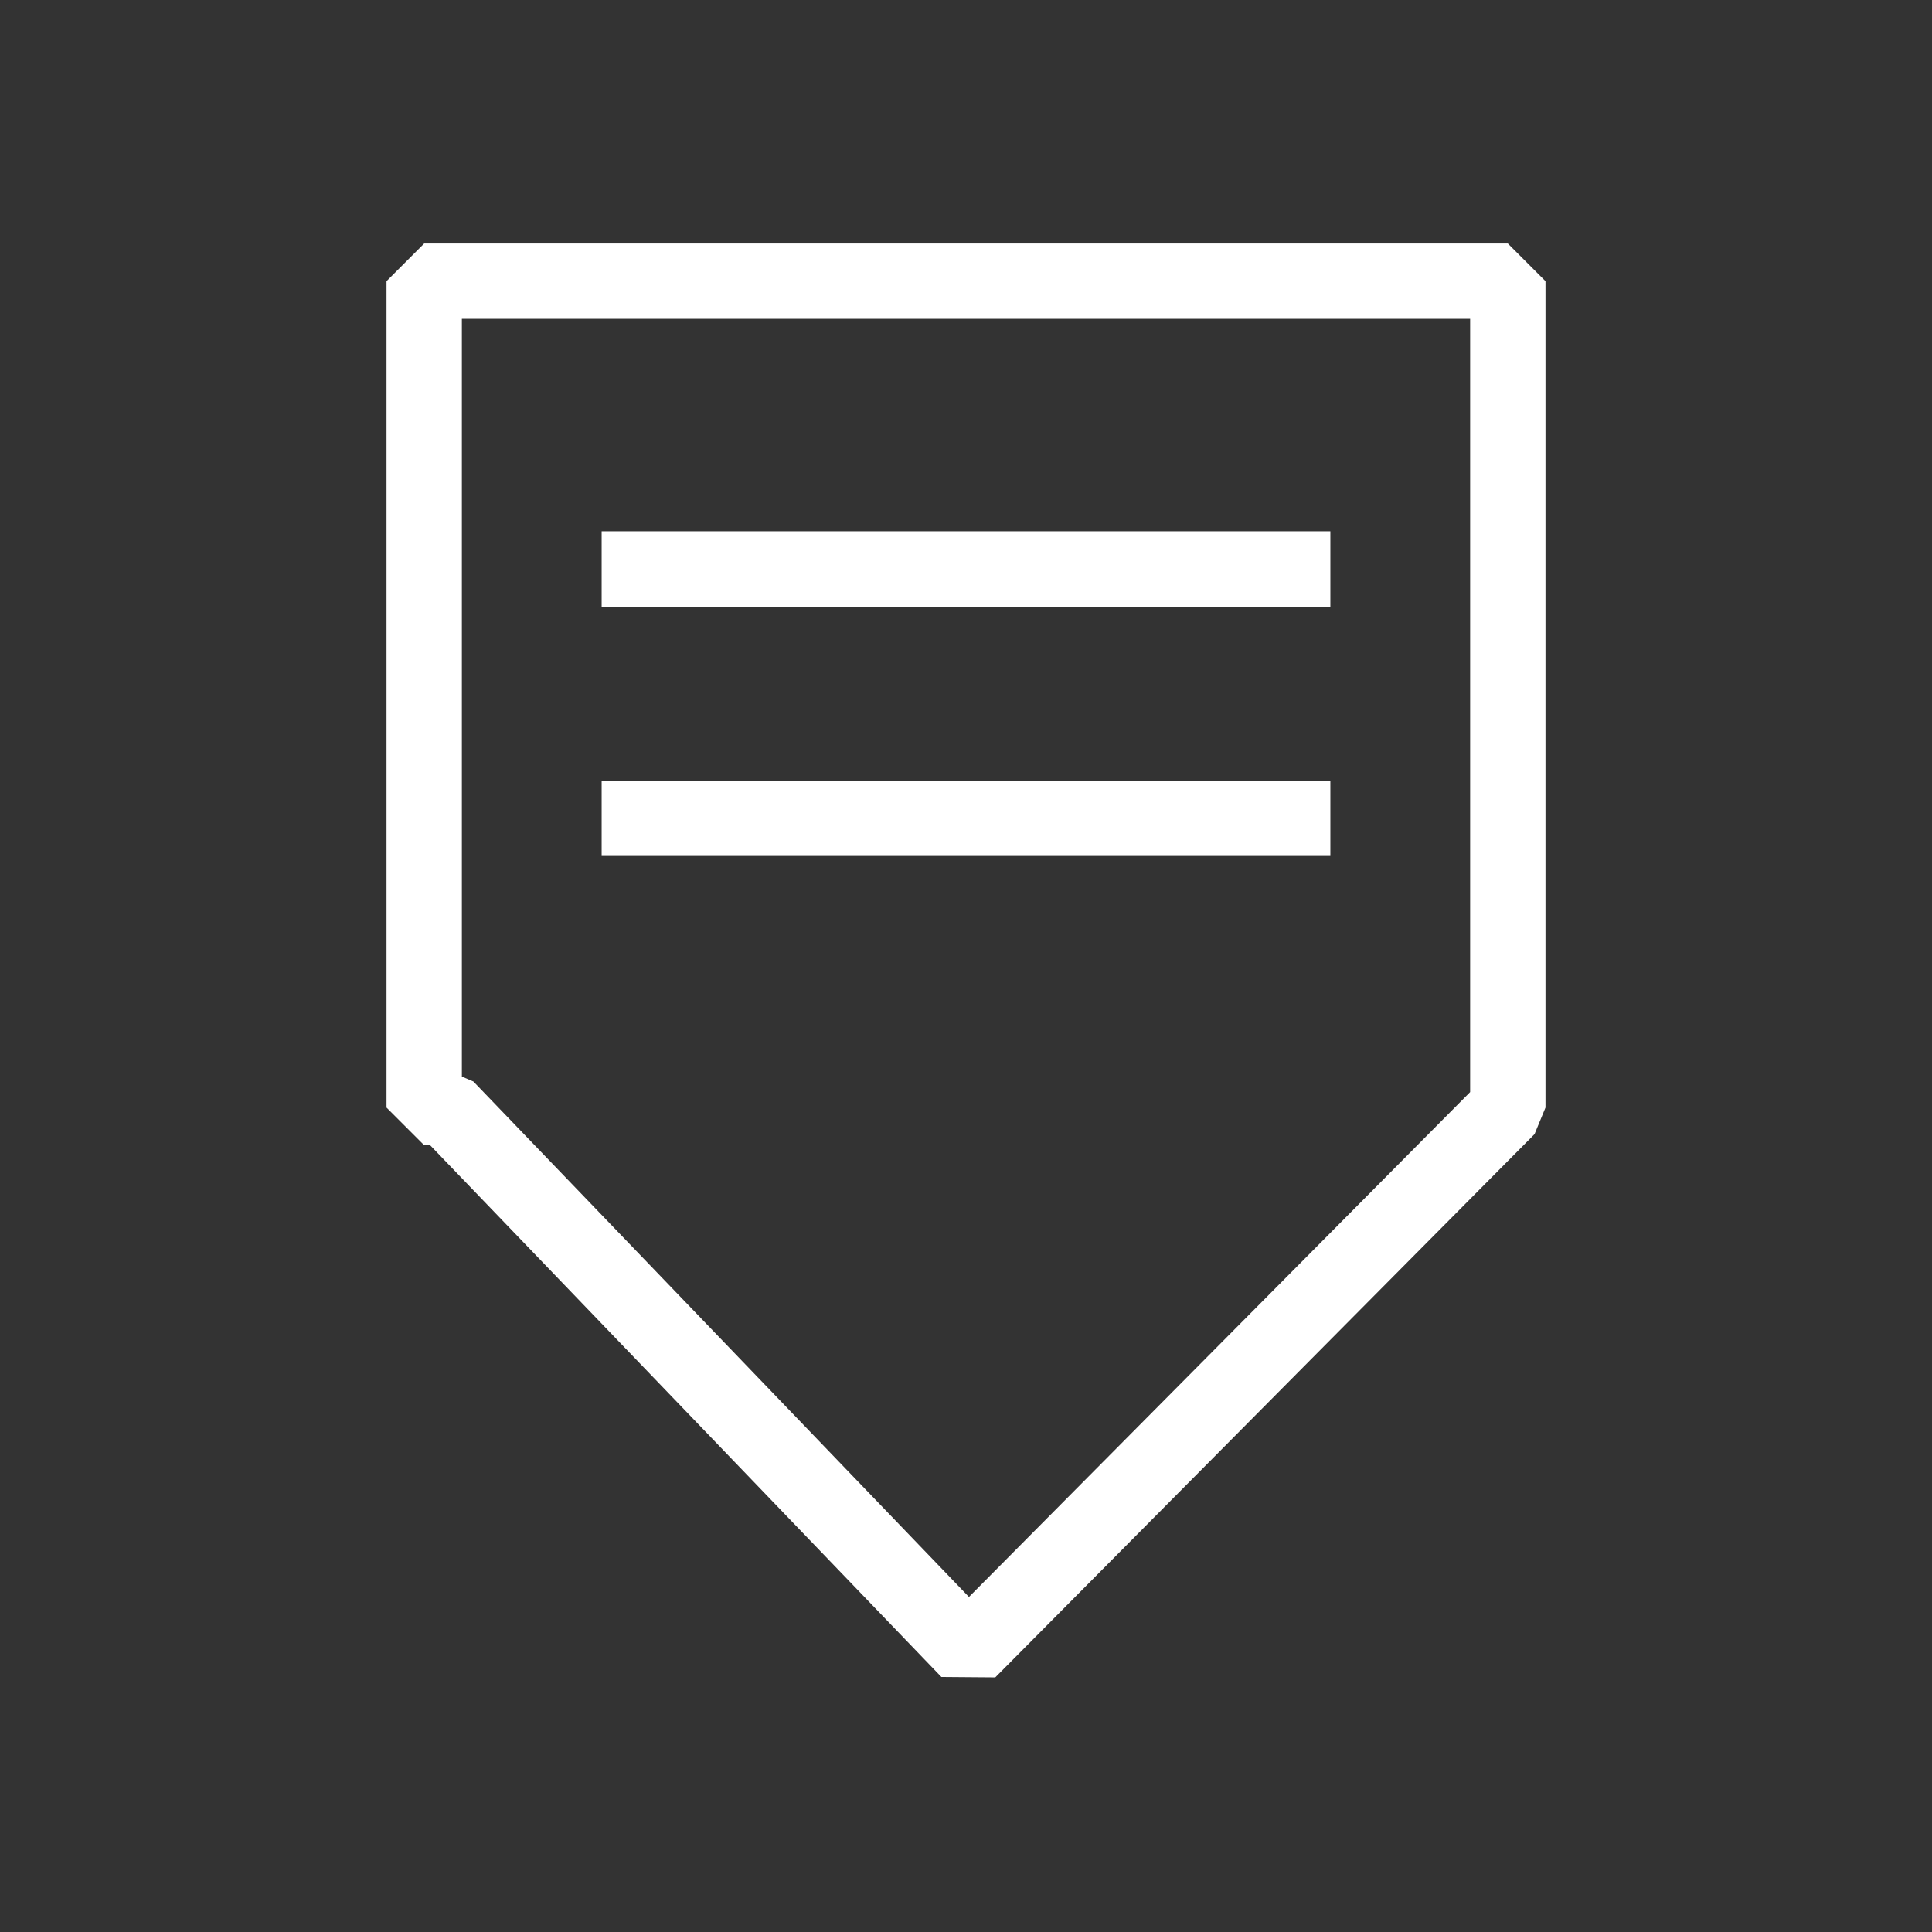
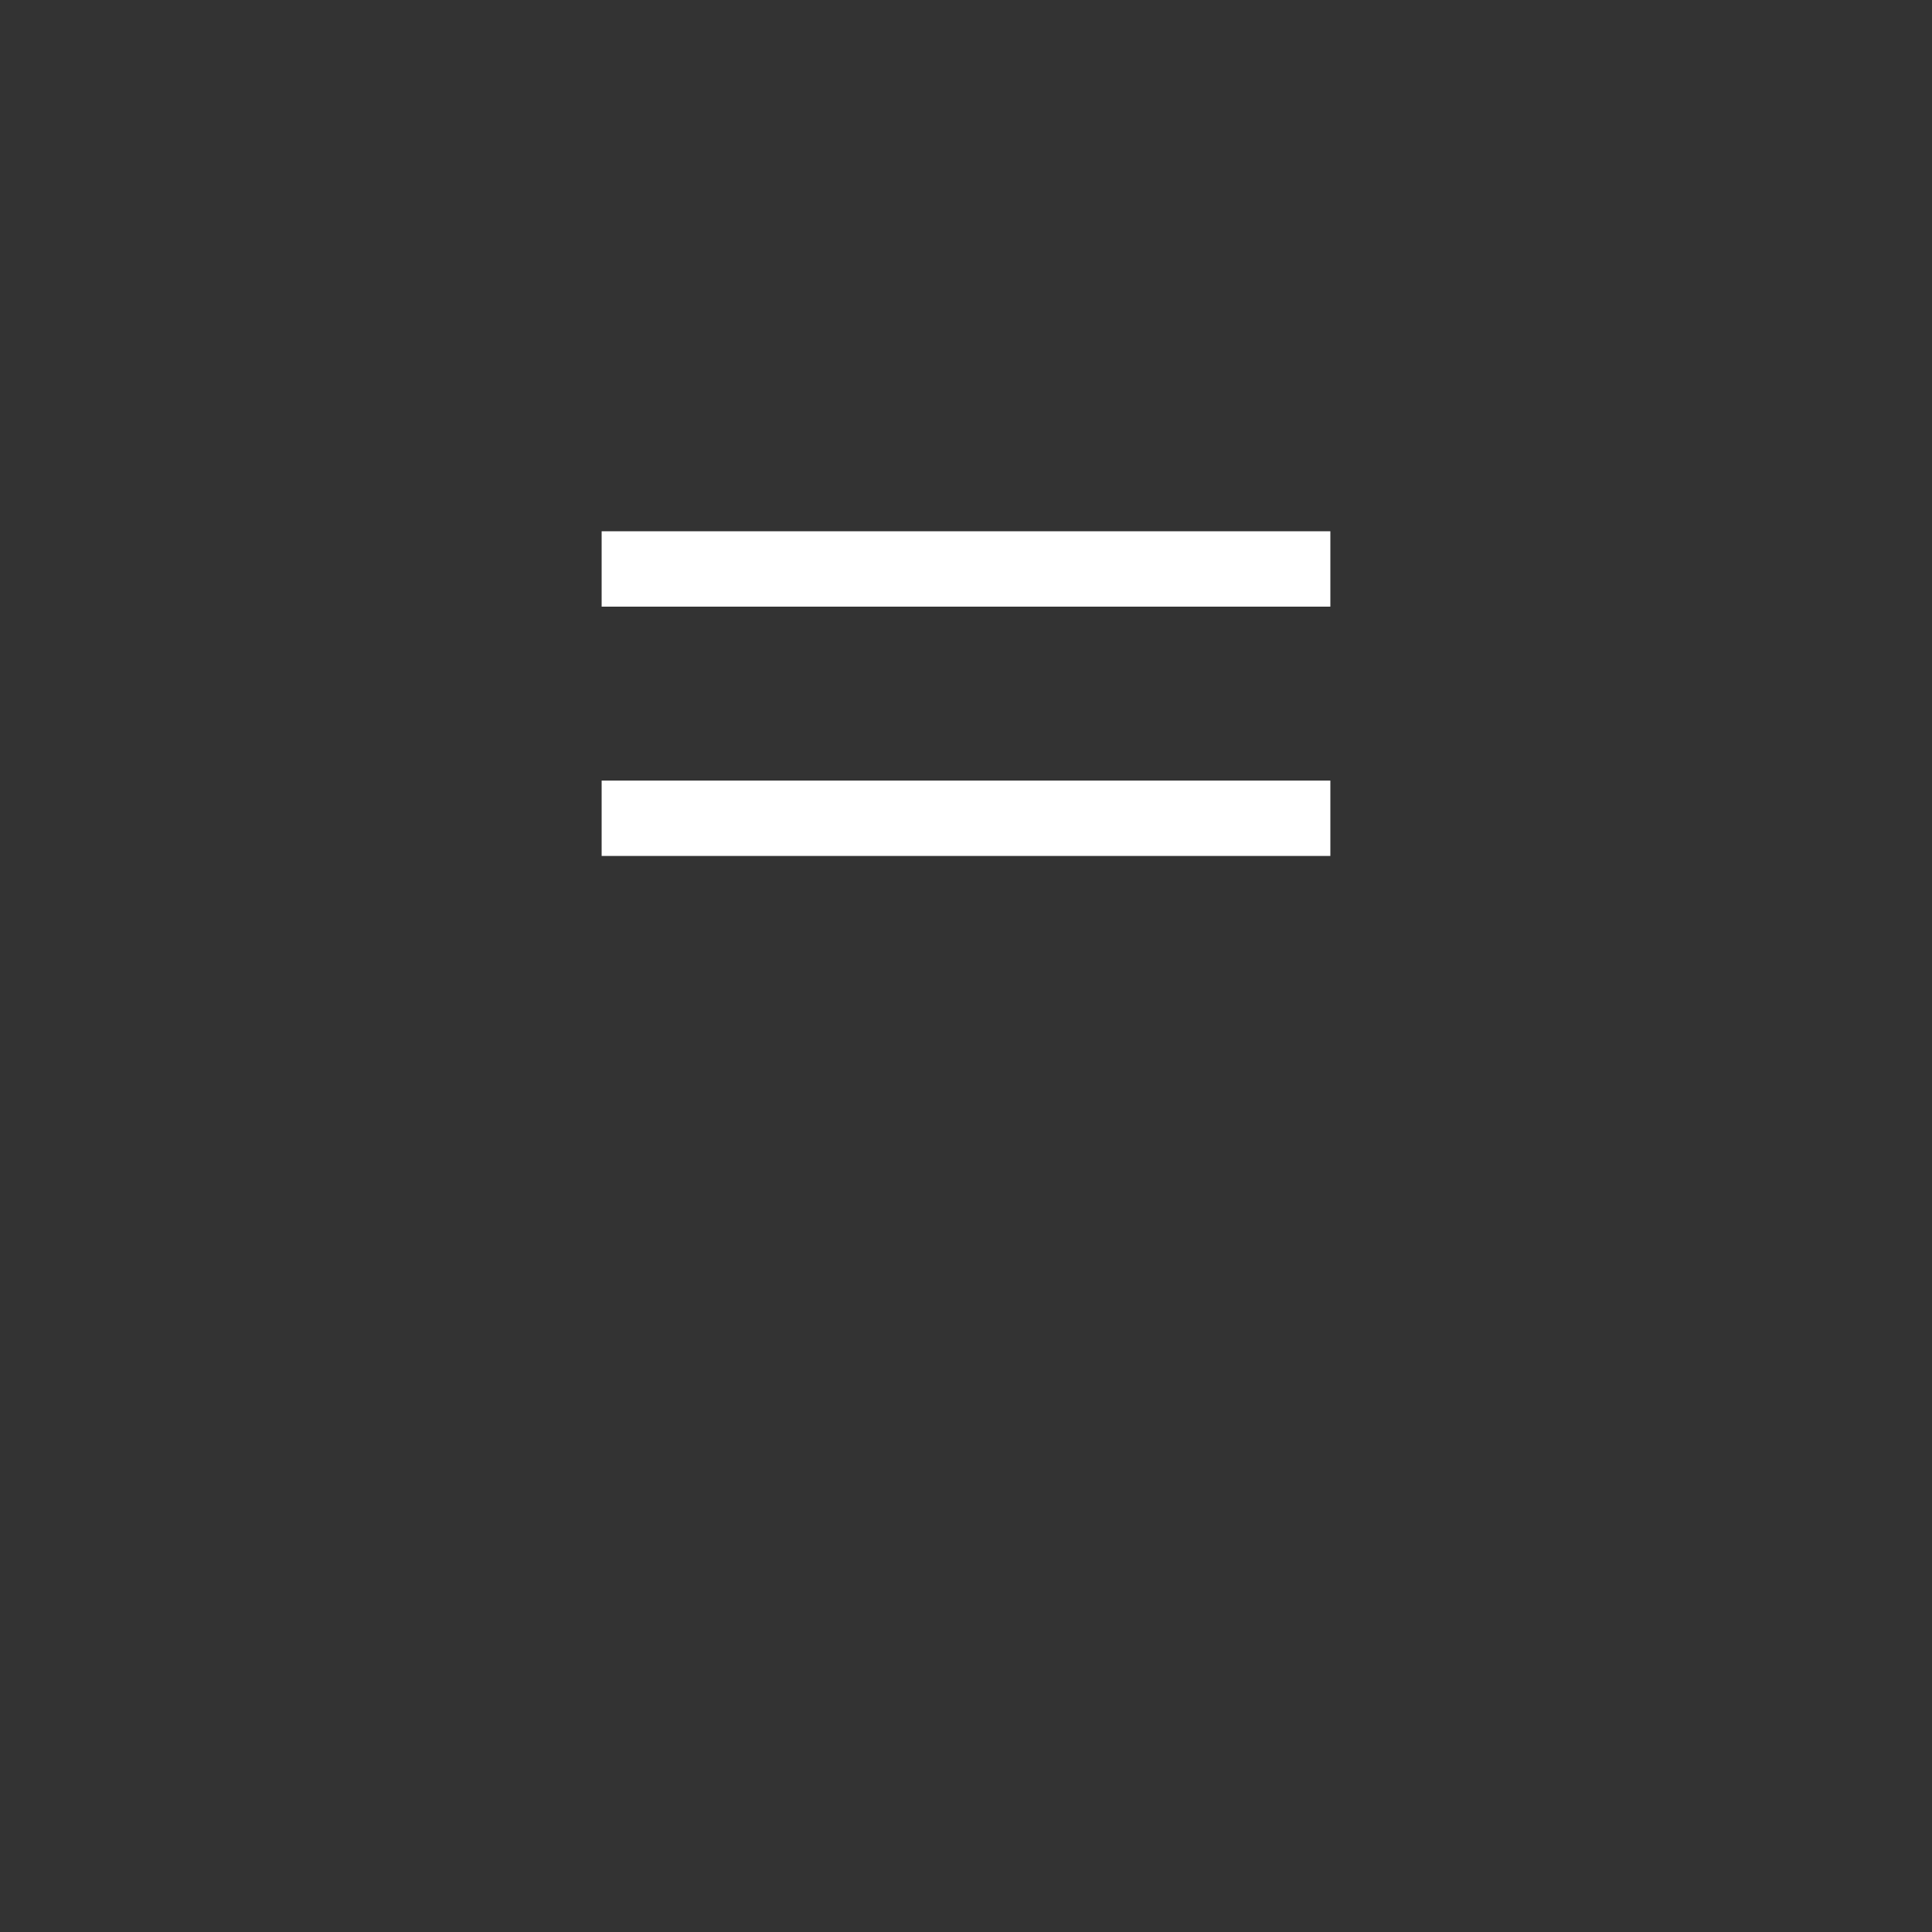
<svg xmlns="http://www.w3.org/2000/svg" id="White" viewBox="0 0 1000 1000">
  <rect x="0" y="0" width="1000" height="1000" fill="#333333" stroke="none" />
  <defs>
    <style>
      .cls-1 {
        fill: none;
        stroke: #fff;
        stroke-linecap: square;
        stroke-linejoin: bevel;
        stroke-width: 39px;
      }
    </style>
  </defs>
-   <polygon class="cls-1" points="219.56 145.52 219.56 573.28 230.95 573.28 501.31 854.48 780.44 573.28 780.44 145.52 219.56 145.52" />
  <line class="cls-1" x1="330.91" y1="294.49" x2="669.09" y2="294.49" />
  <line class="cls-1" x1="330.91" y1="423.53" x2="669.09" y2="423.53" />
</svg>